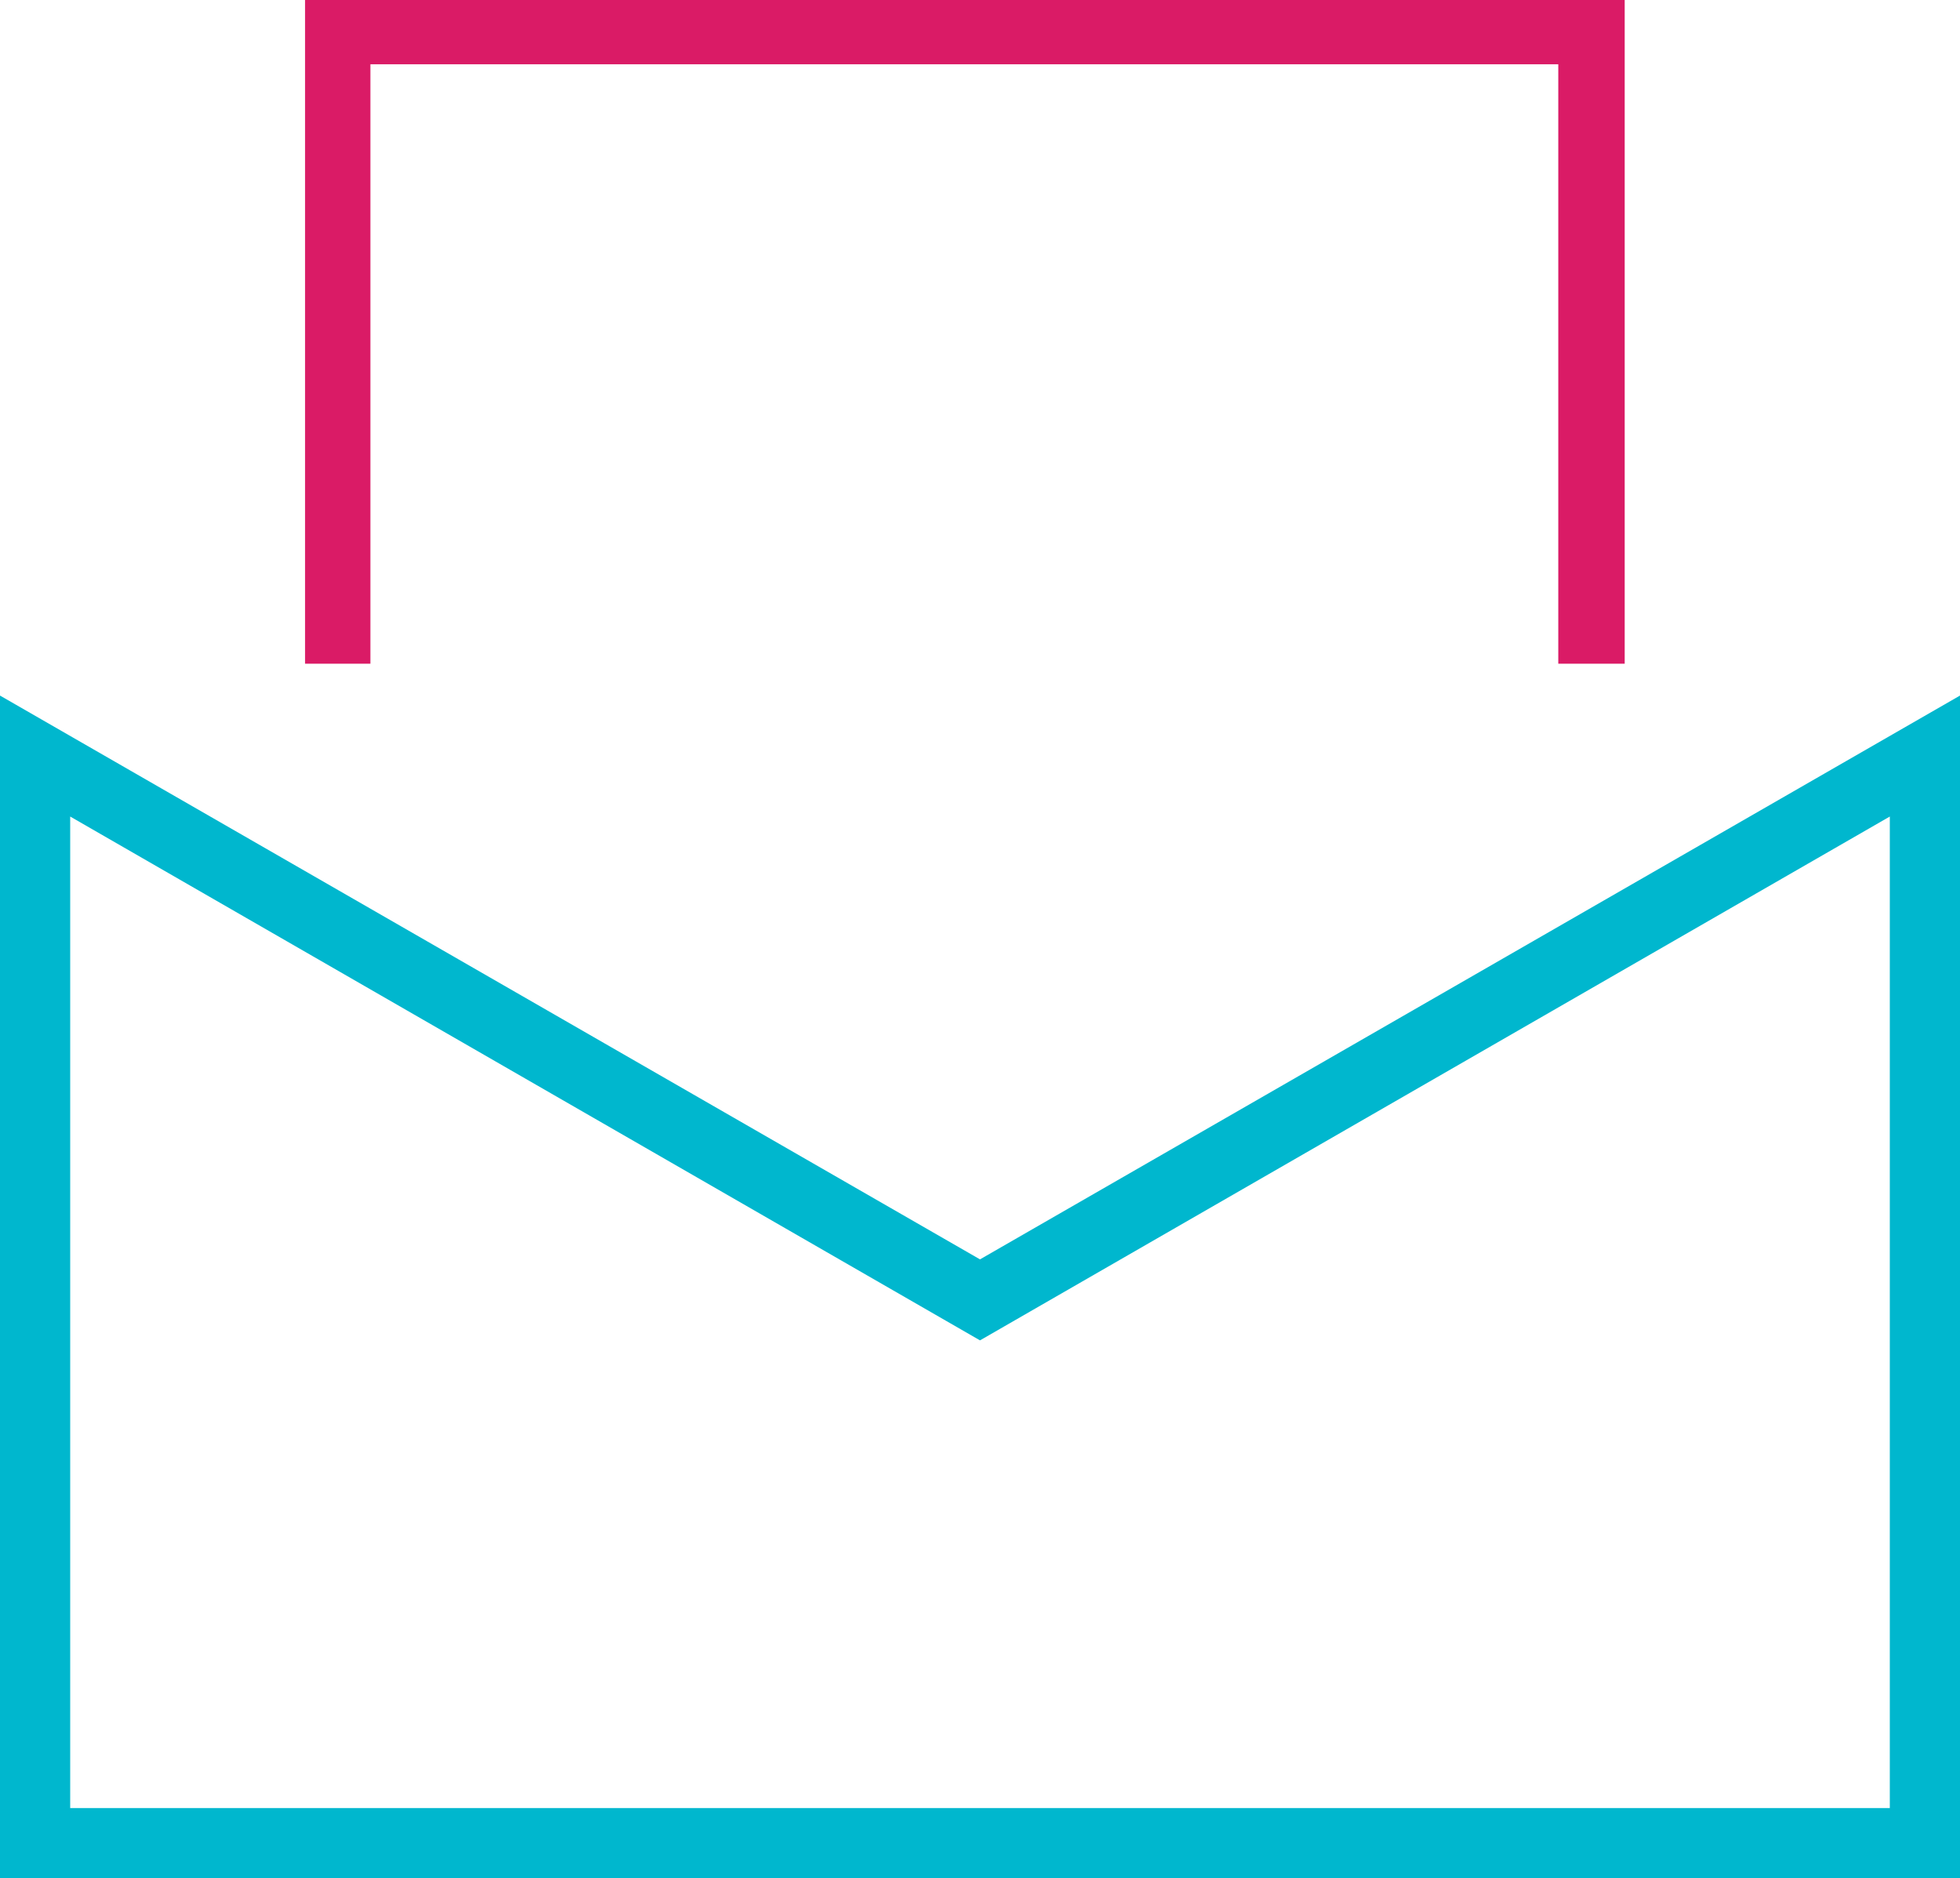
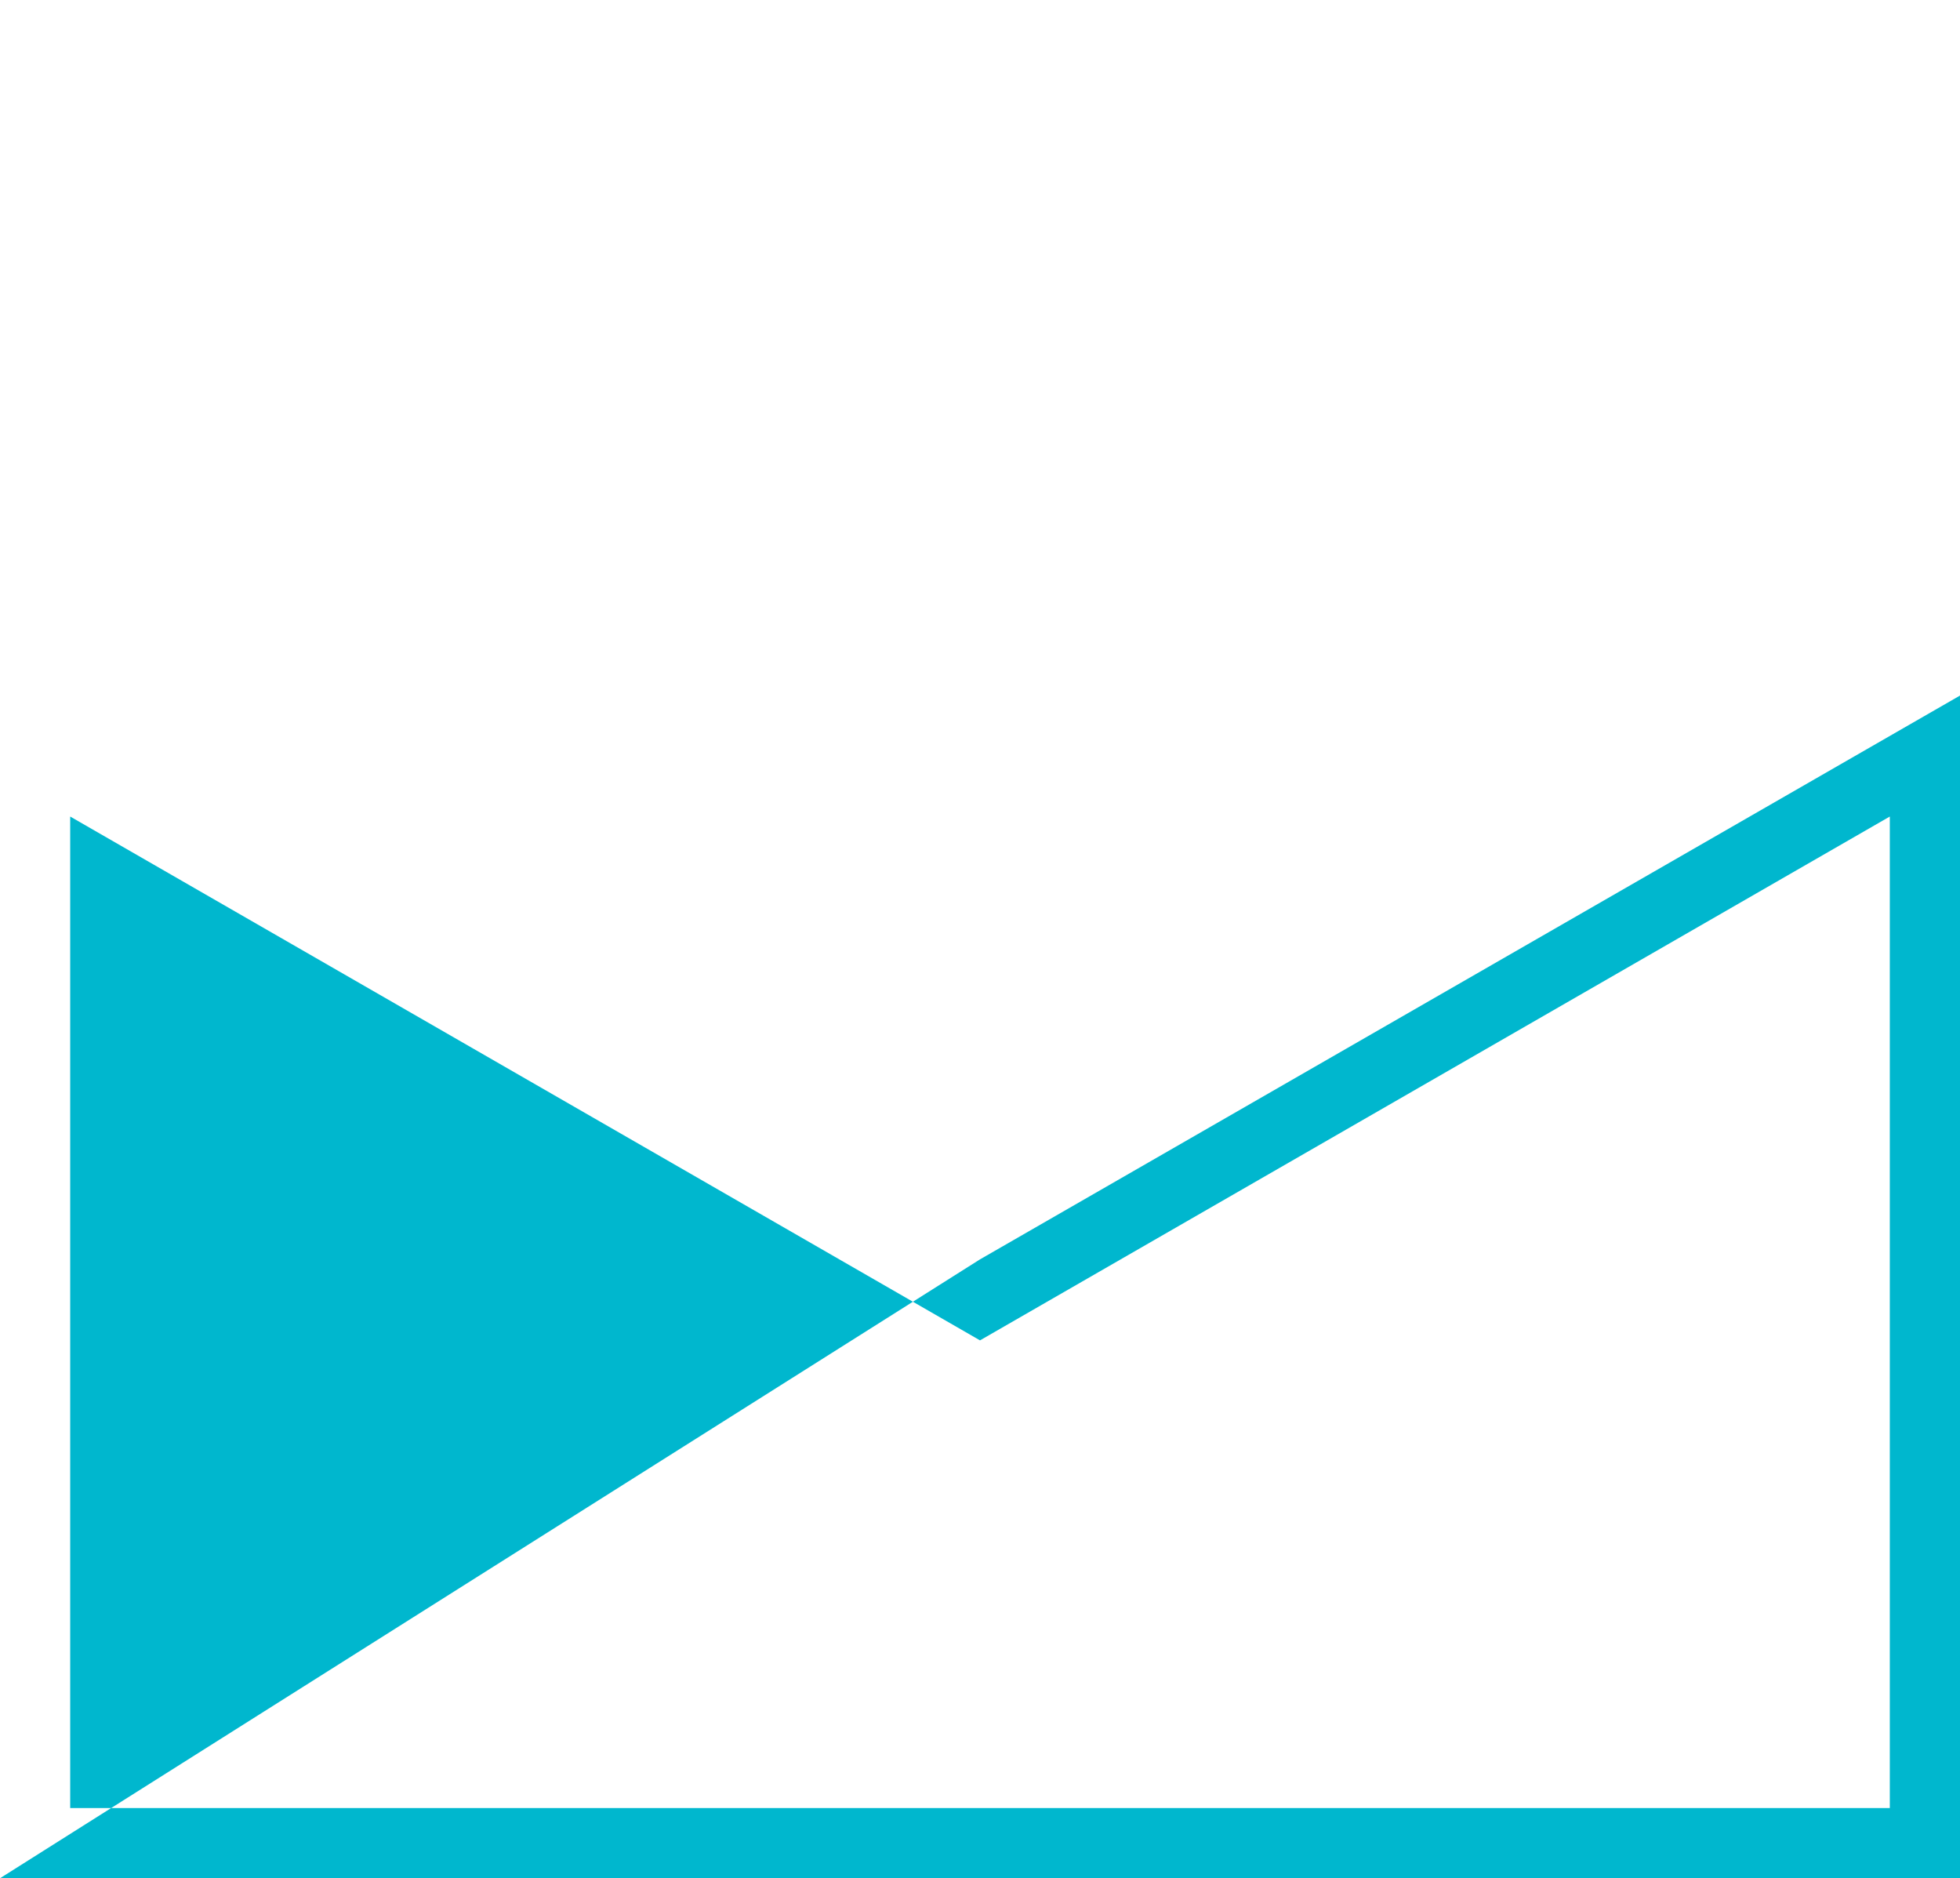
<svg xmlns="http://www.w3.org/2000/svg" viewBox="0 0 36.3 34.78">
  <defs>
    <style>.cls-1{fill:#da1b66;}.cls-2{fill:#00b7ce;}</style>
  </defs>
  <title>Fichier 15</title>
  <g data-name="Calque 2">
    <g data-name="Calque 1">
-       <polygon class="cls-1" points="6.86 1.19 6.86 12.29 5.65 12.29 5.65 0 30.09 0 30.09 12.29 28.86 12.29 28.86 1.19 6.86 1.19" />
-       <path class="cls-2" d="M18.15,23.32,36.3,12.88v21.9H0V12.88ZM1.3,33.48H35V15.12l-16.85,9.7L1.3,15.12Z" />
+       <path class="cls-2" d="M18.15,23.32,36.3,12.88v21.9H0ZM1.3,33.48H35V15.12l-16.85,9.7L1.3,15.12Z" />
    </g>
  </g>
</svg>